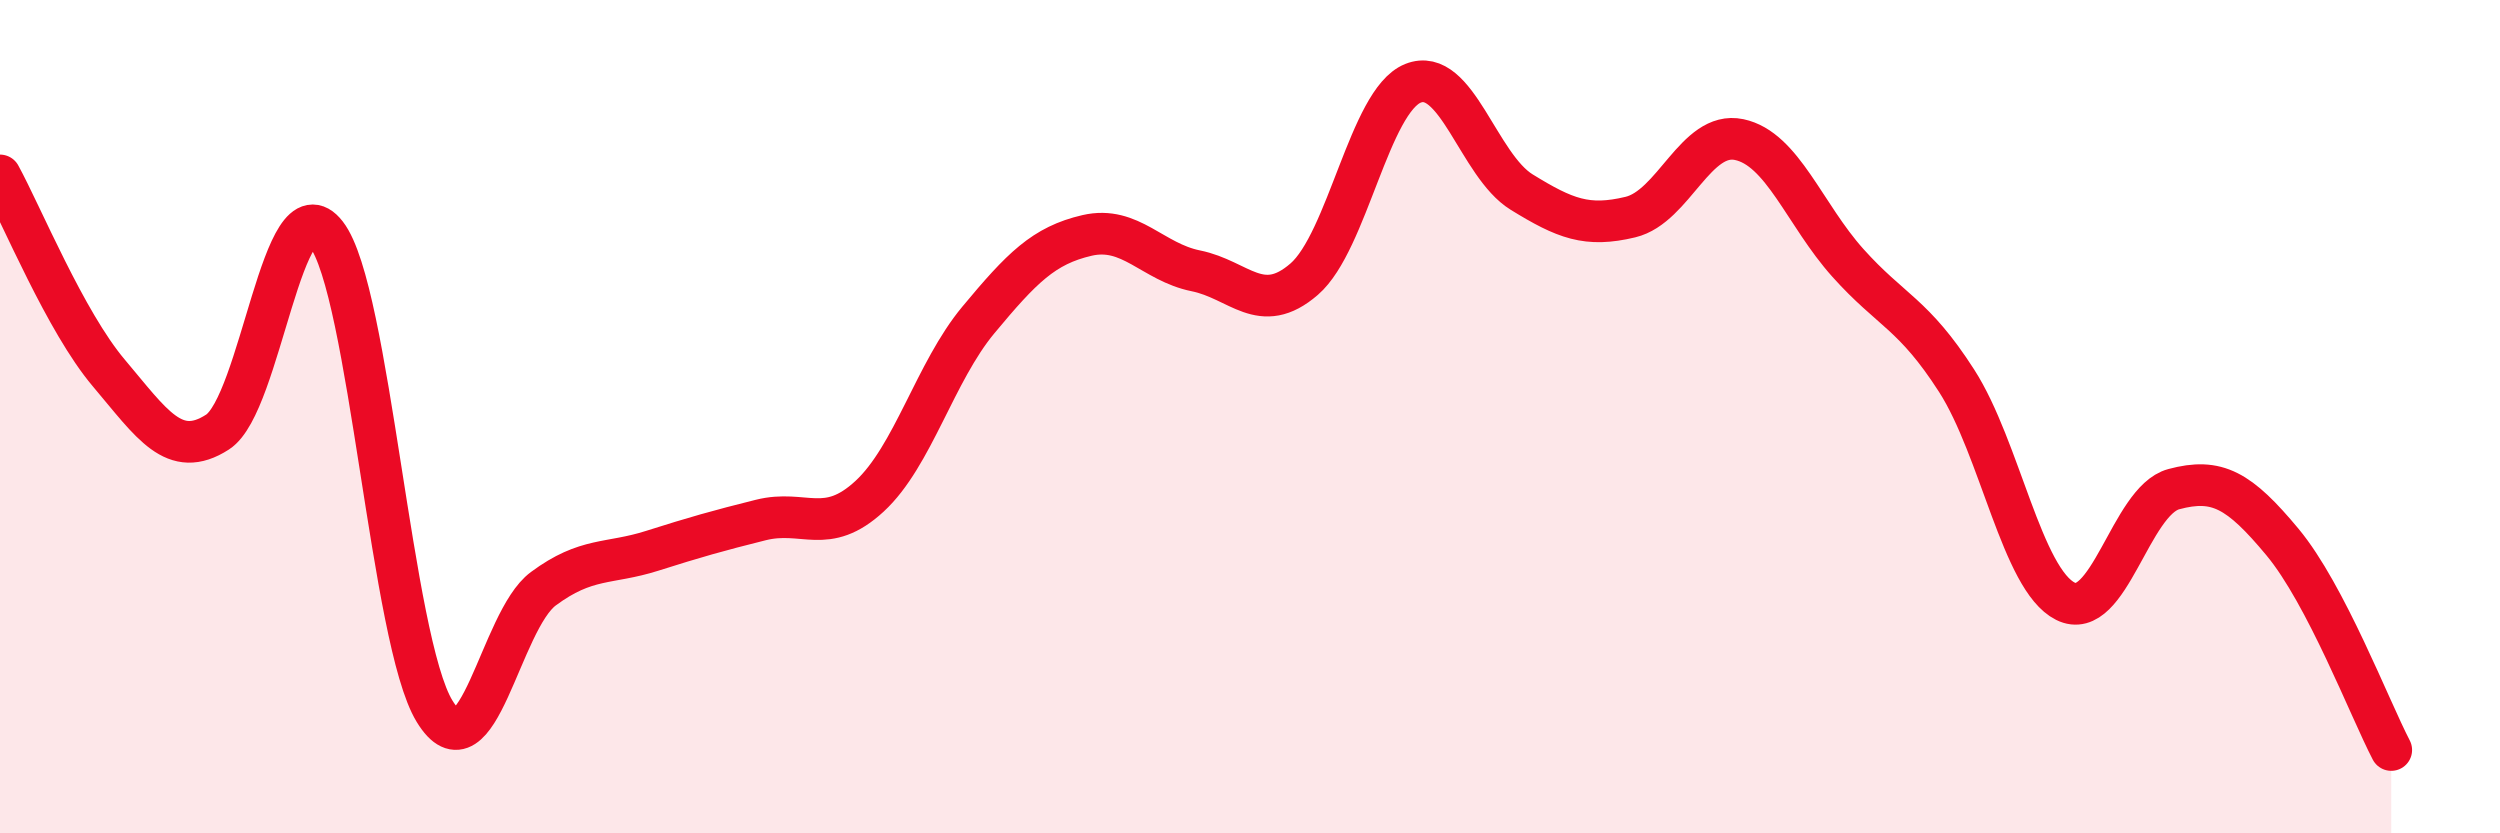
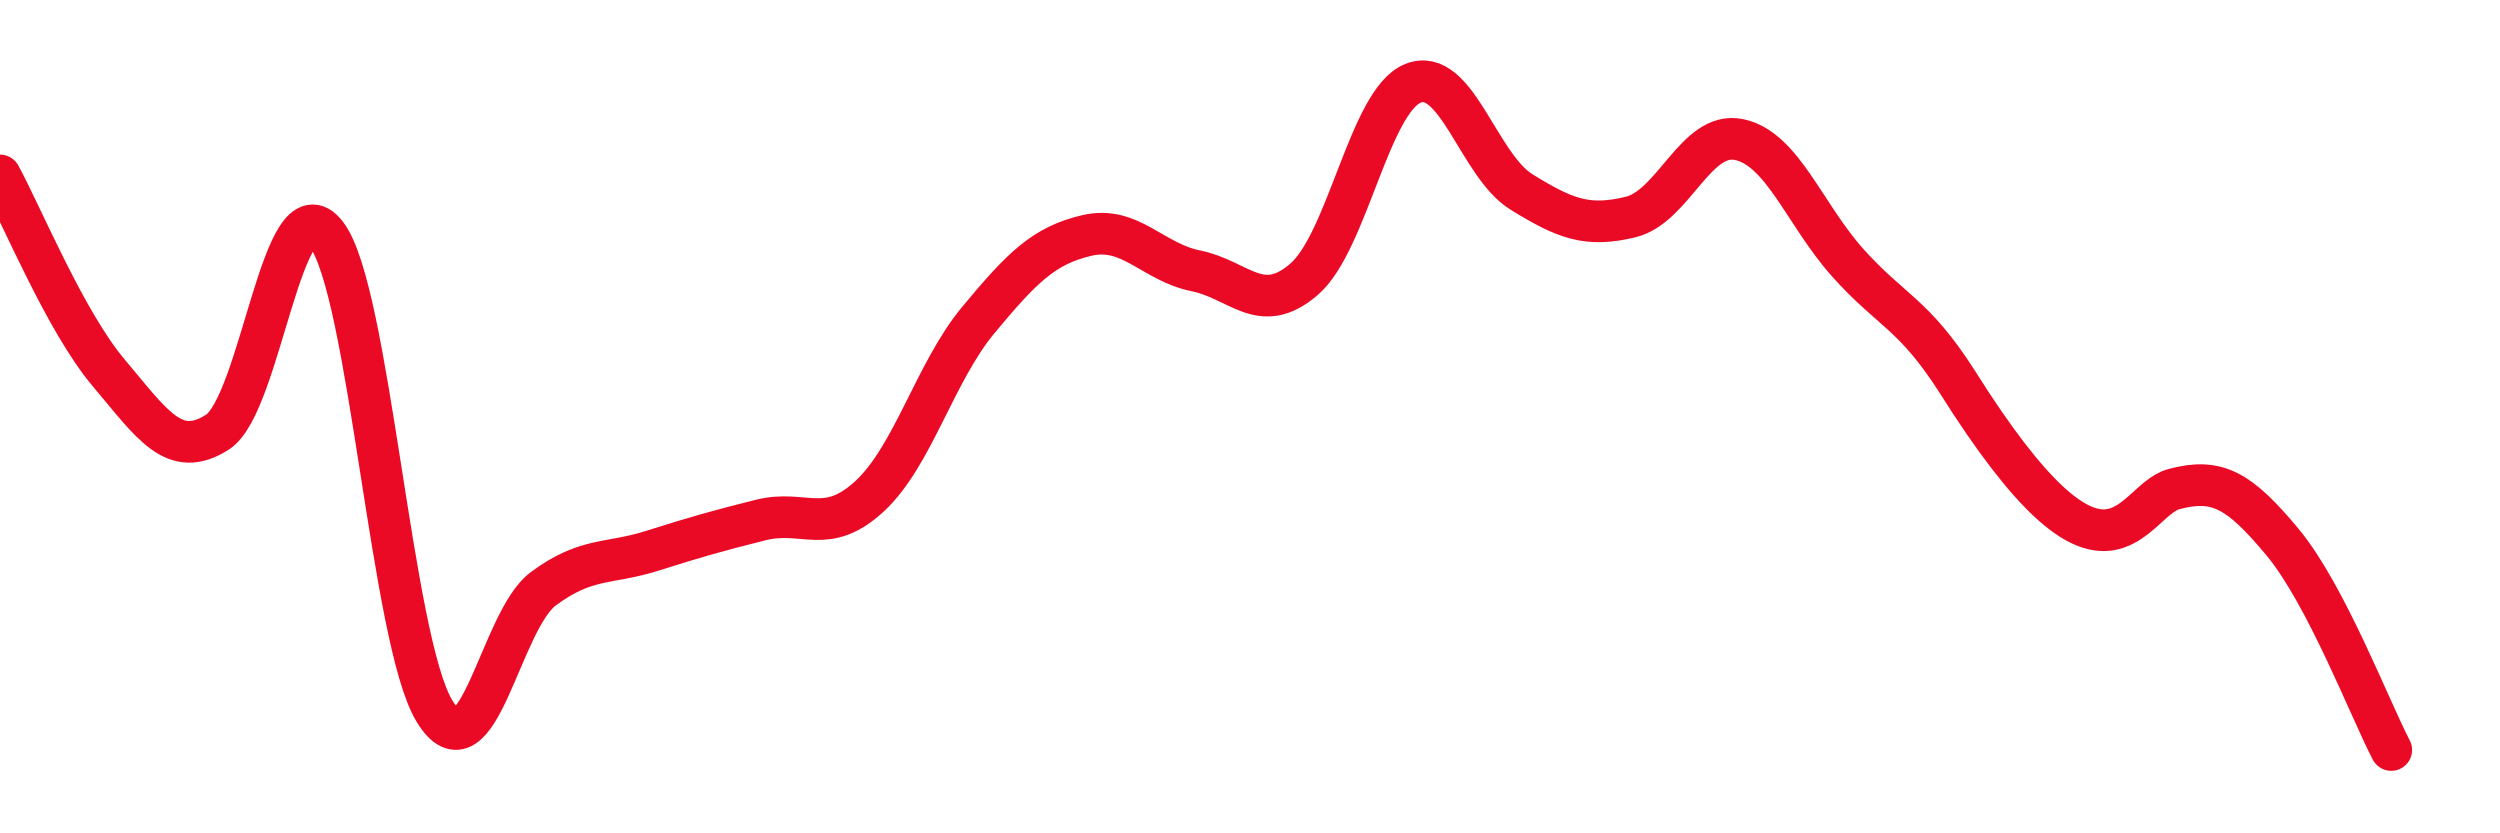
<svg xmlns="http://www.w3.org/2000/svg" width="60" height="20" viewBox="0 0 60 20">
-   <path d="M 0,4.21 C 0.52,5.16 1.57,7.72 2.61,8.95 C 3.65,10.18 4.18,11.04 5.22,10.37 C 6.26,9.7 6.79,4.28 7.83,5.62 C 8.87,6.96 9.39,15.37 10.43,17.07 C 11.47,18.77 12,14.9 13.04,14.13 C 14.08,13.36 14.61,13.55 15.65,13.22 C 16.69,12.89 17.22,12.74 18.26,12.48 C 19.3,12.22 19.83,12.87 20.87,11.91 C 21.91,10.95 22.44,8.93 23.48,7.68 C 24.52,6.43 25.05,5.89 26.09,5.65 C 27.13,5.41 27.66,6.29 28.7,6.5 C 29.74,6.71 30.26,7.6 31.3,6.7 C 32.34,5.8 32.87,2.42 33.91,2 C 34.95,1.58 35.48,3.97 36.52,4.61 C 37.56,5.25 38.09,5.46 39.13,5.21 C 40.17,4.96 40.7,3.13 41.74,3.35 C 42.78,3.57 43.31,5.15 44.35,6.31 C 45.39,7.47 45.92,7.52 46.96,9.14 C 48,10.76 48.53,13.91 49.57,14.43 C 50.61,14.95 51.13,12.02 52.17,11.74 C 53.21,11.46 53.74,11.76 54.78,13.01 C 55.82,14.26 56.87,17 57.39,18L57.39 20L0 20Z" fill="#EB0A25" opacity="0.1" stroke-linecap="round" stroke-linejoin="round" />
-   <path d="M 0,4.21 C 0.52,5.16 1.57,7.72 2.61,8.95 C 3.65,10.18 4.18,11.04 5.22,10.37 C 6.26,9.7 6.79,4.28 7.83,5.62 C 8.87,6.96 9.39,15.37 10.43,17.07 C 11.47,18.77 12,14.9 13.04,14.13 C 14.08,13.36 14.61,13.55 15.65,13.22 C 16.69,12.89 17.22,12.74 18.26,12.48 C 19.3,12.22 19.83,12.87 20.87,11.91 C 21.91,10.95 22.44,8.93 23.48,7.68 C 24.52,6.43 25.05,5.89 26.09,5.65 C 27.13,5.41 27.66,6.29 28.7,6.5 C 29.74,6.71 30.26,7.6 31.3,6.7 C 32.34,5.8 32.87,2.42 33.91,2 C 34.95,1.58 35.48,3.97 36.52,4.61 C 37.56,5.25 38.09,5.46 39.13,5.21 C 40.17,4.96 40.7,3.13 41.74,3.35 C 42.78,3.57 43.31,5.15 44.35,6.31 C 45.39,7.47 45.92,7.52 46.96,9.14 C 48,10.76 48.53,13.91 49.57,14.43 C 50.61,14.95 51.13,12.02 52.17,11.74 C 53.21,11.46 53.74,11.76 54.78,13.01 C 55.82,14.26 56.87,17 57.39,18" stroke="#EB0A25" stroke-width="1" fill="none" stroke-linecap="round" stroke-linejoin="round" />
+   <path d="M 0,4.21 C 0.52,5.16 1.57,7.72 2.61,8.95 C 3.65,10.18 4.18,11.04 5.22,10.37 C 6.26,9.7 6.79,4.28 7.83,5.62 C 8.87,6.96 9.39,15.37 10.43,17.07 C 11.47,18.77 12,14.9 13.04,14.13 C 14.08,13.36 14.61,13.55 15.65,13.22 C 16.69,12.89 17.22,12.74 18.26,12.48 C 19.3,12.22 19.83,12.87 20.87,11.91 C 21.91,10.95 22.44,8.93 23.48,7.68 C 24.52,6.43 25.05,5.89 26.09,5.65 C 27.13,5.41 27.66,6.29 28.7,6.5 C 29.74,6.71 30.26,7.6 31.3,6.7 C 32.34,5.8 32.87,2.42 33.91,2 C 34.95,1.58 35.48,3.97 36.52,4.61 C 37.56,5.25 38.09,5.46 39.13,5.21 C 40.17,4.96 40.7,3.13 41.74,3.35 C 42.78,3.57 43.31,5.15 44.35,6.31 C 45.39,7.47 45.92,7.52 46.96,9.14 C 50.61,14.95 51.13,12.02 52.17,11.74 C 53.21,11.46 53.74,11.76 54.78,13.01 C 55.82,14.26 56.87,17 57.39,18" stroke="#EB0A25" stroke-width="1" fill="none" stroke-linecap="round" stroke-linejoin="round" />
</svg>